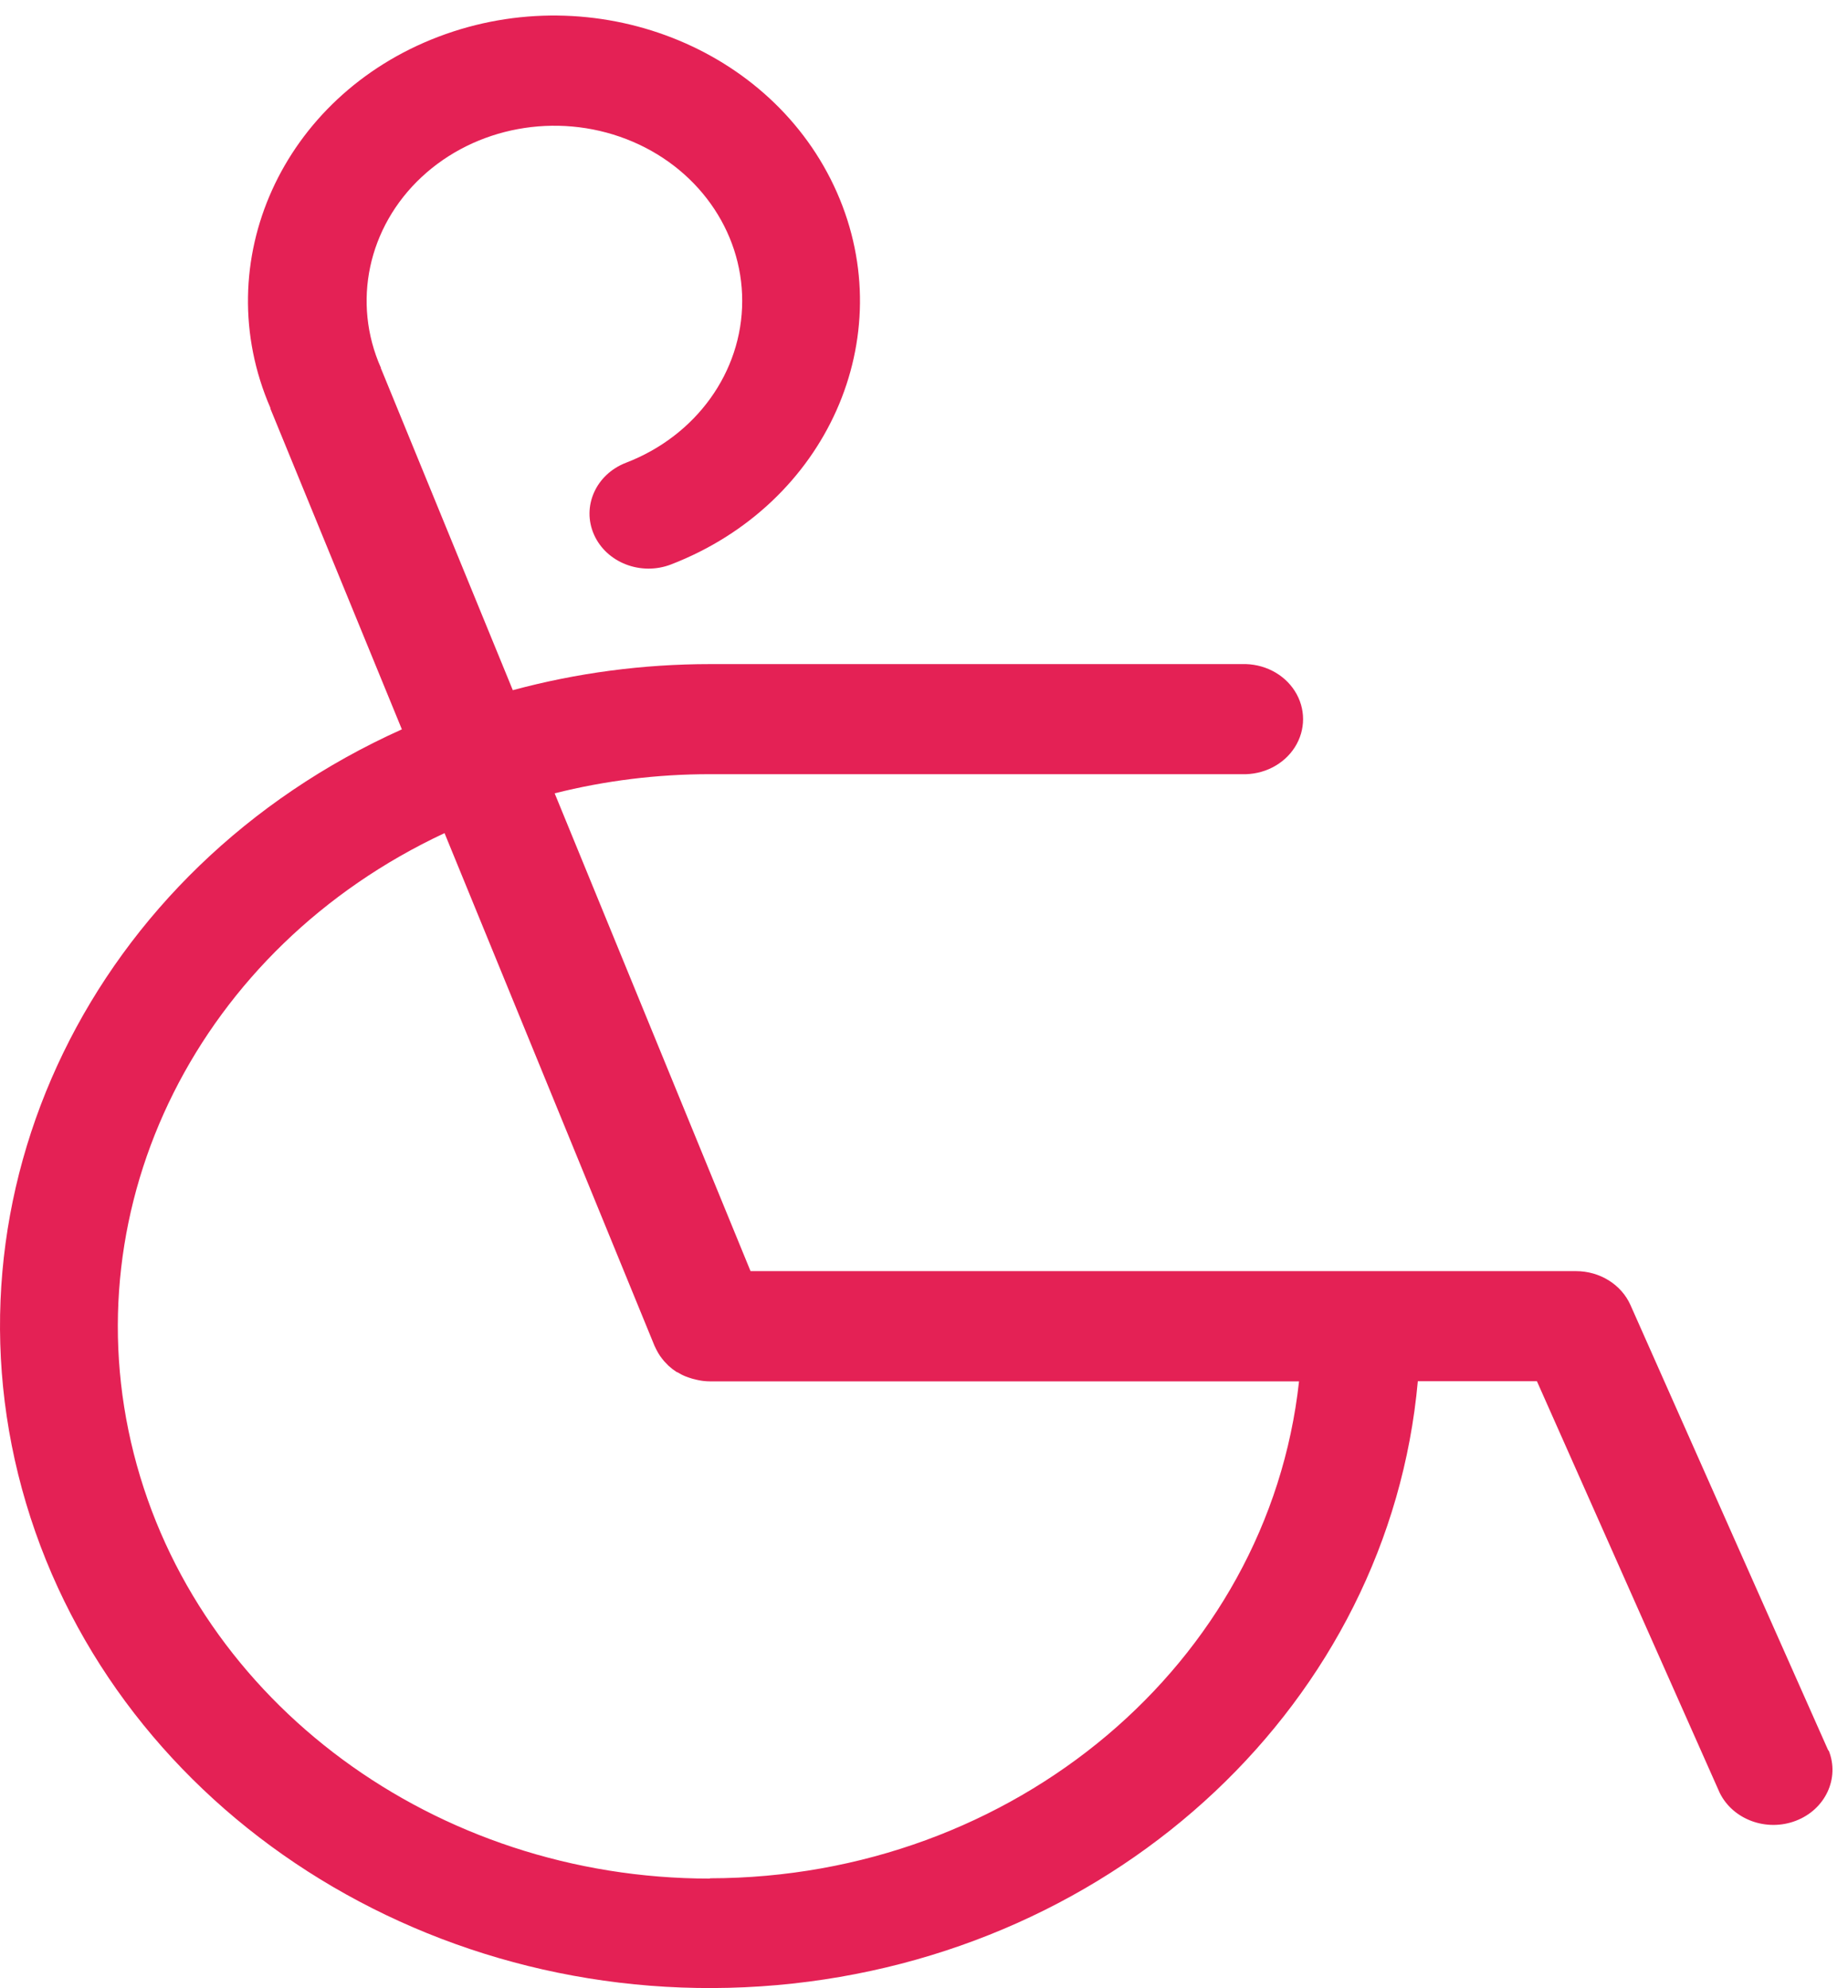
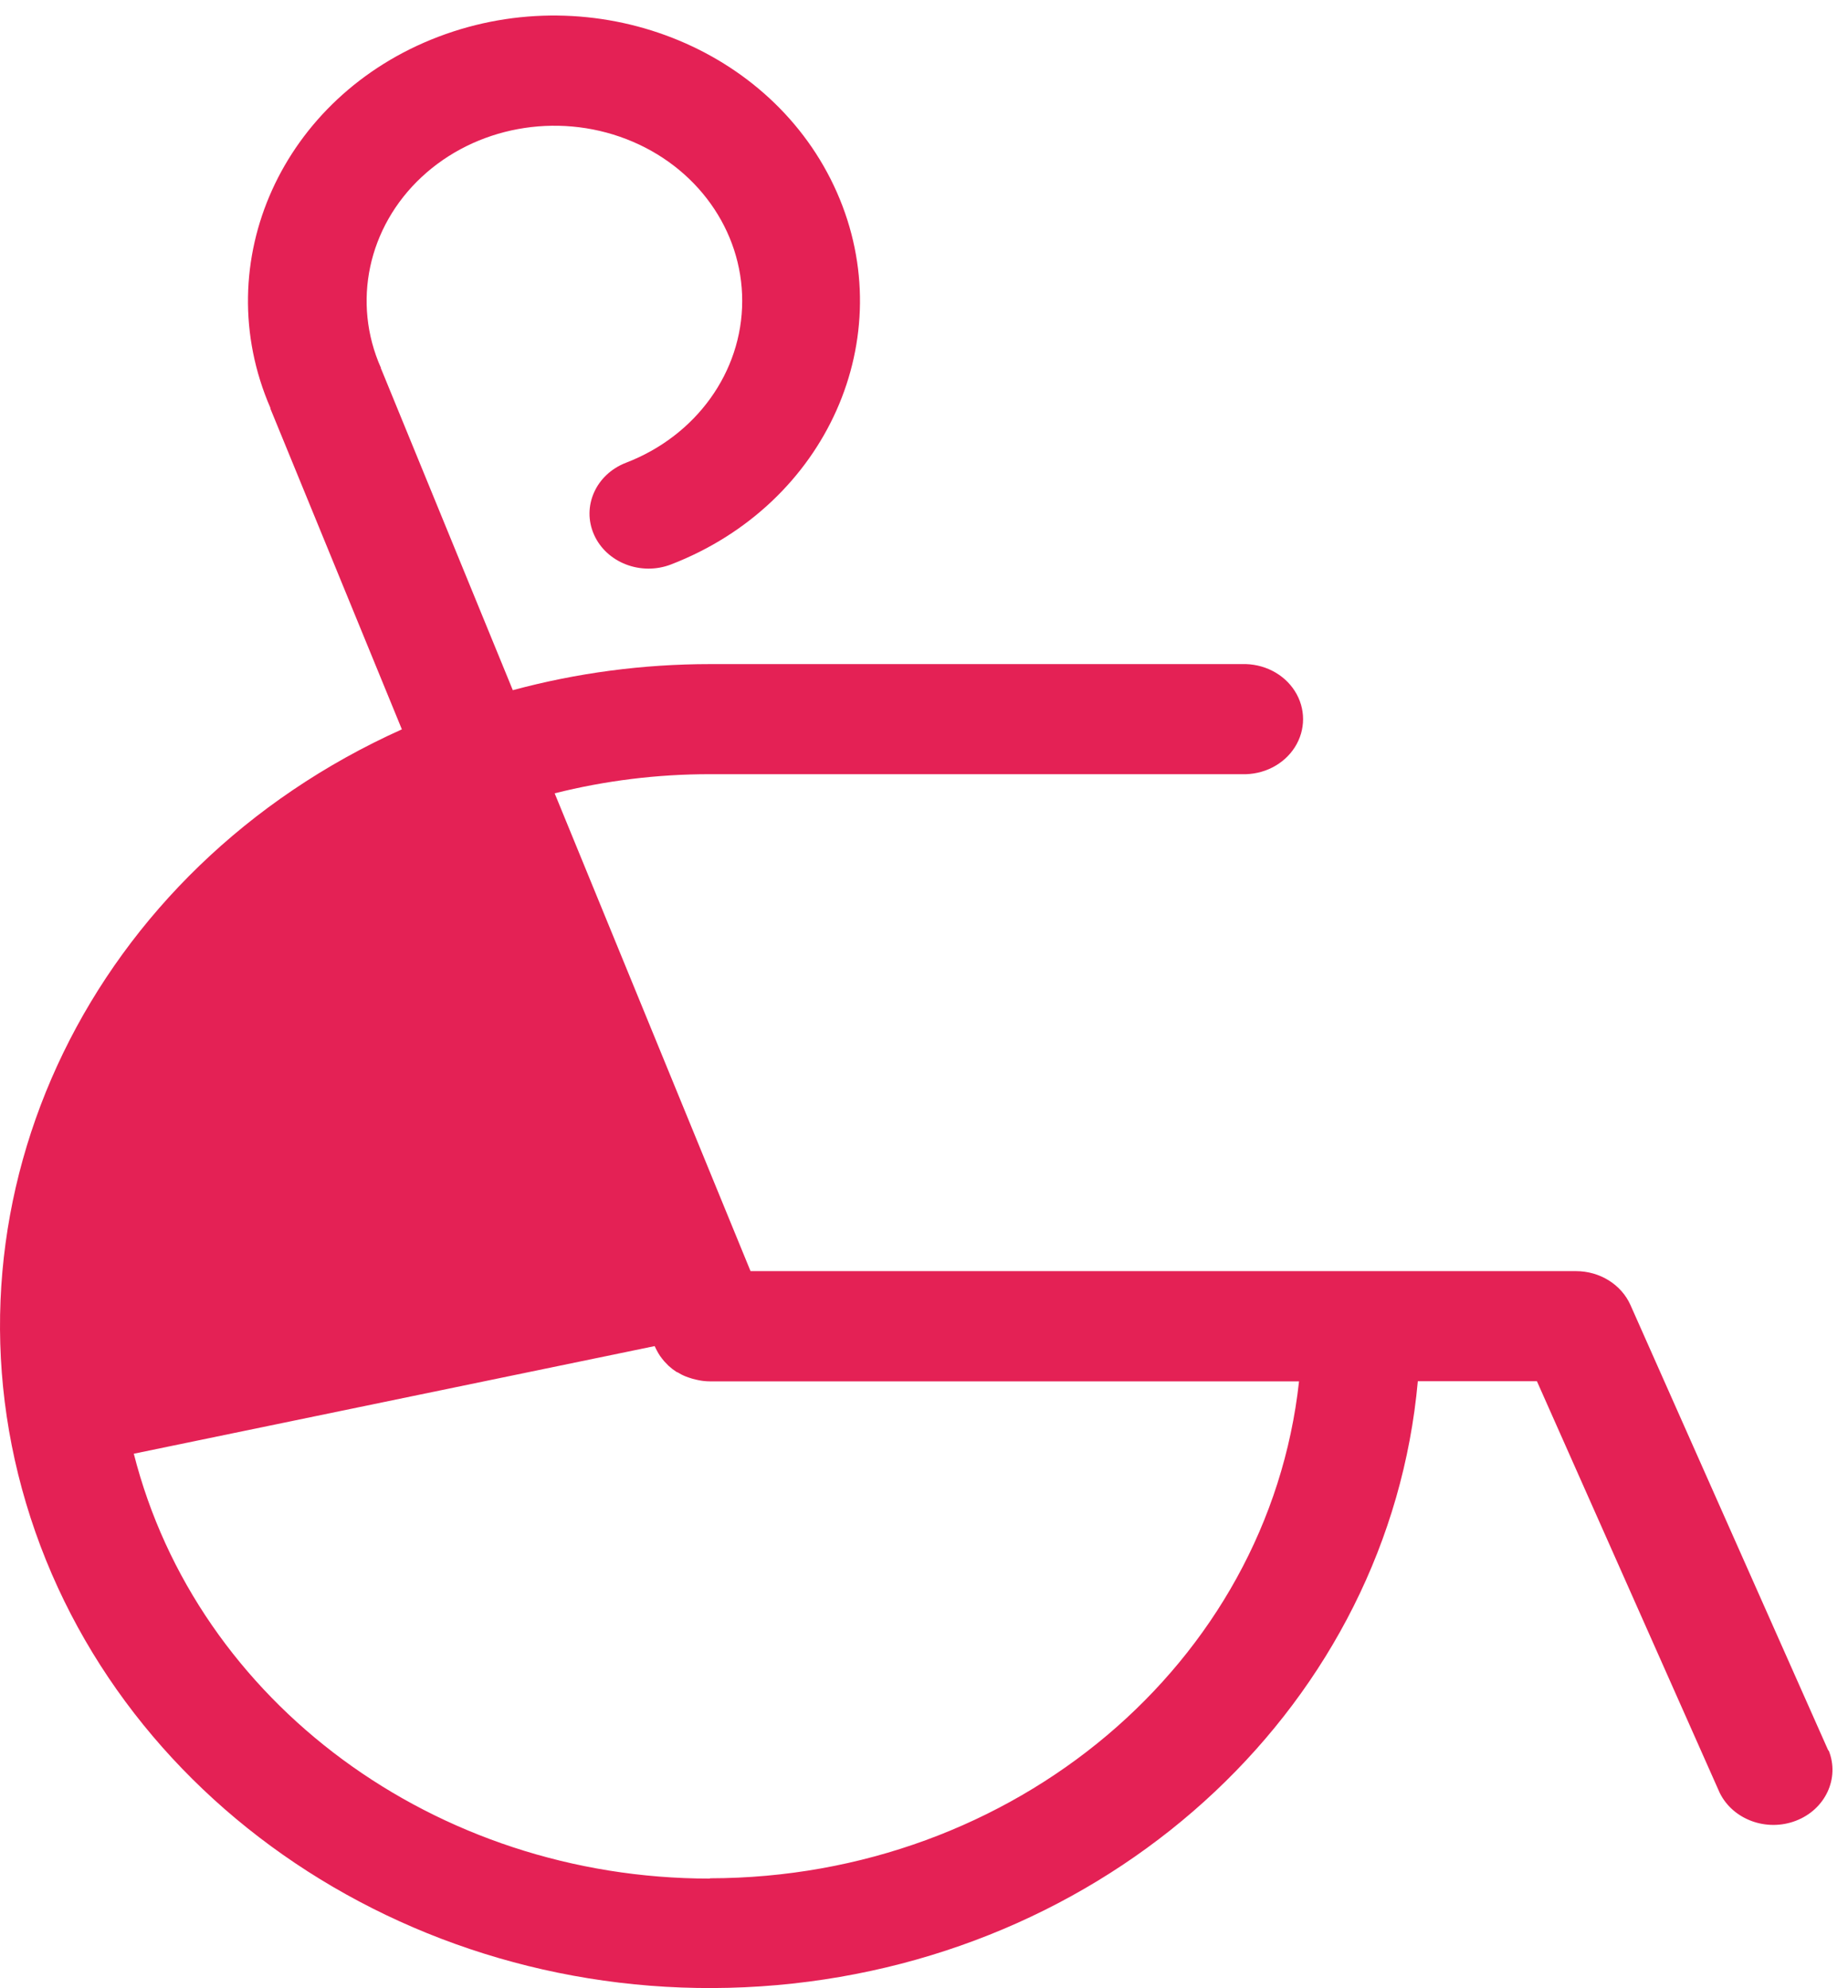
<svg xmlns="http://www.w3.org/2000/svg" width="119px" height="128px" viewBox="0 0 119 128" version="1.1">
  <title>big wheelchair pink</title>
  <g id="Pages-site-web" stroke="none" stroke-width="1" fill="none" fill-rule="evenodd">
    <g id="onepage_handireality" transform="translate(-160, -6309)" fill="#E42155" fill-rule="nonzero">
      <g id="section-6" transform="translate(-238, 5460)">
        <g id="big-wheelchair-pink" transform="translate(398.356, 849.698)">
-           <path d="M117.375,112.007 L104.638,83.331 C104.05,82.006 102.663,81.142 101.125,81.143 L47.974,81.143 L35.361,50.38 C38.62,49.56 41.981,49.145 45.357,49.148 L79.61,49.148 C81.001,49.196 82.31,48.531 83.021,47.415 C83.732,46.299 83.732,44.909 83.021,43.793 C82.31,42.677 81.001,42.012 79.61,42.06 L45.357,42.06 C41.063,42.06 36.791,42.625 32.666,43.739 L24.2,23.082 C24.19,23.068 24.181,23.053 24.174,23.038 L24.174,22.989 C22.301,18.775 23.336,13.923 26.797,10.698 C30.259,7.473 35.463,6.51 39.983,8.26 C44.502,10.01 47.445,14.126 47.438,18.689 C47.431,23.251 44.475,27.36 39.951,29.097 C38.012,29.846 37.092,31.918 37.895,33.726 C38.699,35.533 40.921,36.391 42.859,35.642 C52.89,31.765 57.666,21.052 53.536,11.689 C49.406,2.325 37.929,-2.157 27.875,1.668 C17.821,5.492 12.982,16.181 17.056,25.566 C17.059,25.582 17.059,25.598 17.056,25.614 L25.522,46.261 C5.58,55.224 -4.612,76.217 1.326,96.102 C7.263,115.986 27.625,129.048 49.665,127.113 C71.705,125.177 89.092,108.799 90.943,88.231 L98.612,88.231 L110.377,114.719 C111.225,116.459 113.4,117.26 115.295,116.528 C117.189,115.797 118.121,113.797 117.401,112.007 L117.375,112.007 Z M45.357,120.254 C27.685,120.256 12.33,108.933 8.26,92.899 C4.189,76.866 12.472,60.326 28.269,52.942 L41.798,85.97 L41.829,86.028 C41.855,86.096 41.892,86.154 41.923,86.222 C41.989,86.352 42.064,86.479 42.146,86.601 C42.185,86.659 42.226,86.716 42.271,86.77 C42.365,86.896 42.47,87.014 42.584,87.124 L42.703,87.246 C42.864,87.392 43.038,87.525 43.224,87.644 L43.25,87.644 C43.424,87.753 43.608,87.848 43.801,87.925 L44.004,87.998 C44.153,88.051 44.306,88.095 44.462,88.129 L44.665,88.172 C44.891,88.217 45.121,88.239 45.352,88.24 L83.294,88.24 C81.312,106.395 64.929,120.212 45.357,120.235 L45.357,120.254 Z" id="Shape" />
+           <path d="M117.375,112.007 L104.638,83.331 C104.05,82.006 102.663,81.142 101.125,81.143 L47.974,81.143 L35.361,50.38 C38.62,49.56 41.981,49.145 45.357,49.148 L79.61,49.148 C81.001,49.196 82.31,48.531 83.021,47.415 C83.732,46.299 83.732,44.909 83.021,43.793 C82.31,42.677 81.001,42.012 79.61,42.06 L45.357,42.06 C41.063,42.06 36.791,42.625 32.666,43.739 L24.2,23.082 C24.19,23.068 24.181,23.053 24.174,23.038 L24.174,22.989 C22.301,18.775 23.336,13.923 26.797,10.698 C30.259,7.473 35.463,6.51 39.983,8.26 C44.502,10.01 47.445,14.126 47.438,18.689 C47.431,23.251 44.475,27.36 39.951,29.097 C38.012,29.846 37.092,31.918 37.895,33.726 C38.699,35.533 40.921,36.391 42.859,35.642 C52.89,31.765 57.666,21.052 53.536,11.689 C49.406,2.325 37.929,-2.157 27.875,1.668 C17.821,5.492 12.982,16.181 17.056,25.566 C17.059,25.582 17.059,25.598 17.056,25.614 L25.522,46.261 C5.58,55.224 -4.612,76.217 1.326,96.102 C7.263,115.986 27.625,129.048 49.665,127.113 C71.705,125.177 89.092,108.799 90.943,88.231 L98.612,88.231 L110.377,114.719 C111.225,116.459 113.4,117.26 115.295,116.528 C117.189,115.797 118.121,113.797 117.401,112.007 L117.375,112.007 Z M45.357,120.254 C27.685,120.256 12.33,108.933 8.26,92.899 L41.798,85.97 L41.829,86.028 C41.855,86.096 41.892,86.154 41.923,86.222 C41.989,86.352 42.064,86.479 42.146,86.601 C42.185,86.659 42.226,86.716 42.271,86.77 C42.365,86.896 42.47,87.014 42.584,87.124 L42.703,87.246 C42.864,87.392 43.038,87.525 43.224,87.644 L43.25,87.644 C43.424,87.753 43.608,87.848 43.801,87.925 L44.004,87.998 C44.153,88.051 44.306,88.095 44.462,88.129 L44.665,88.172 C44.891,88.217 45.121,88.239 45.352,88.24 L83.294,88.24 C81.312,106.395 64.929,120.212 45.357,120.235 L45.357,120.254 Z" id="Shape" />
        </g>
      </g>
    </g>
  </g>
</svg>